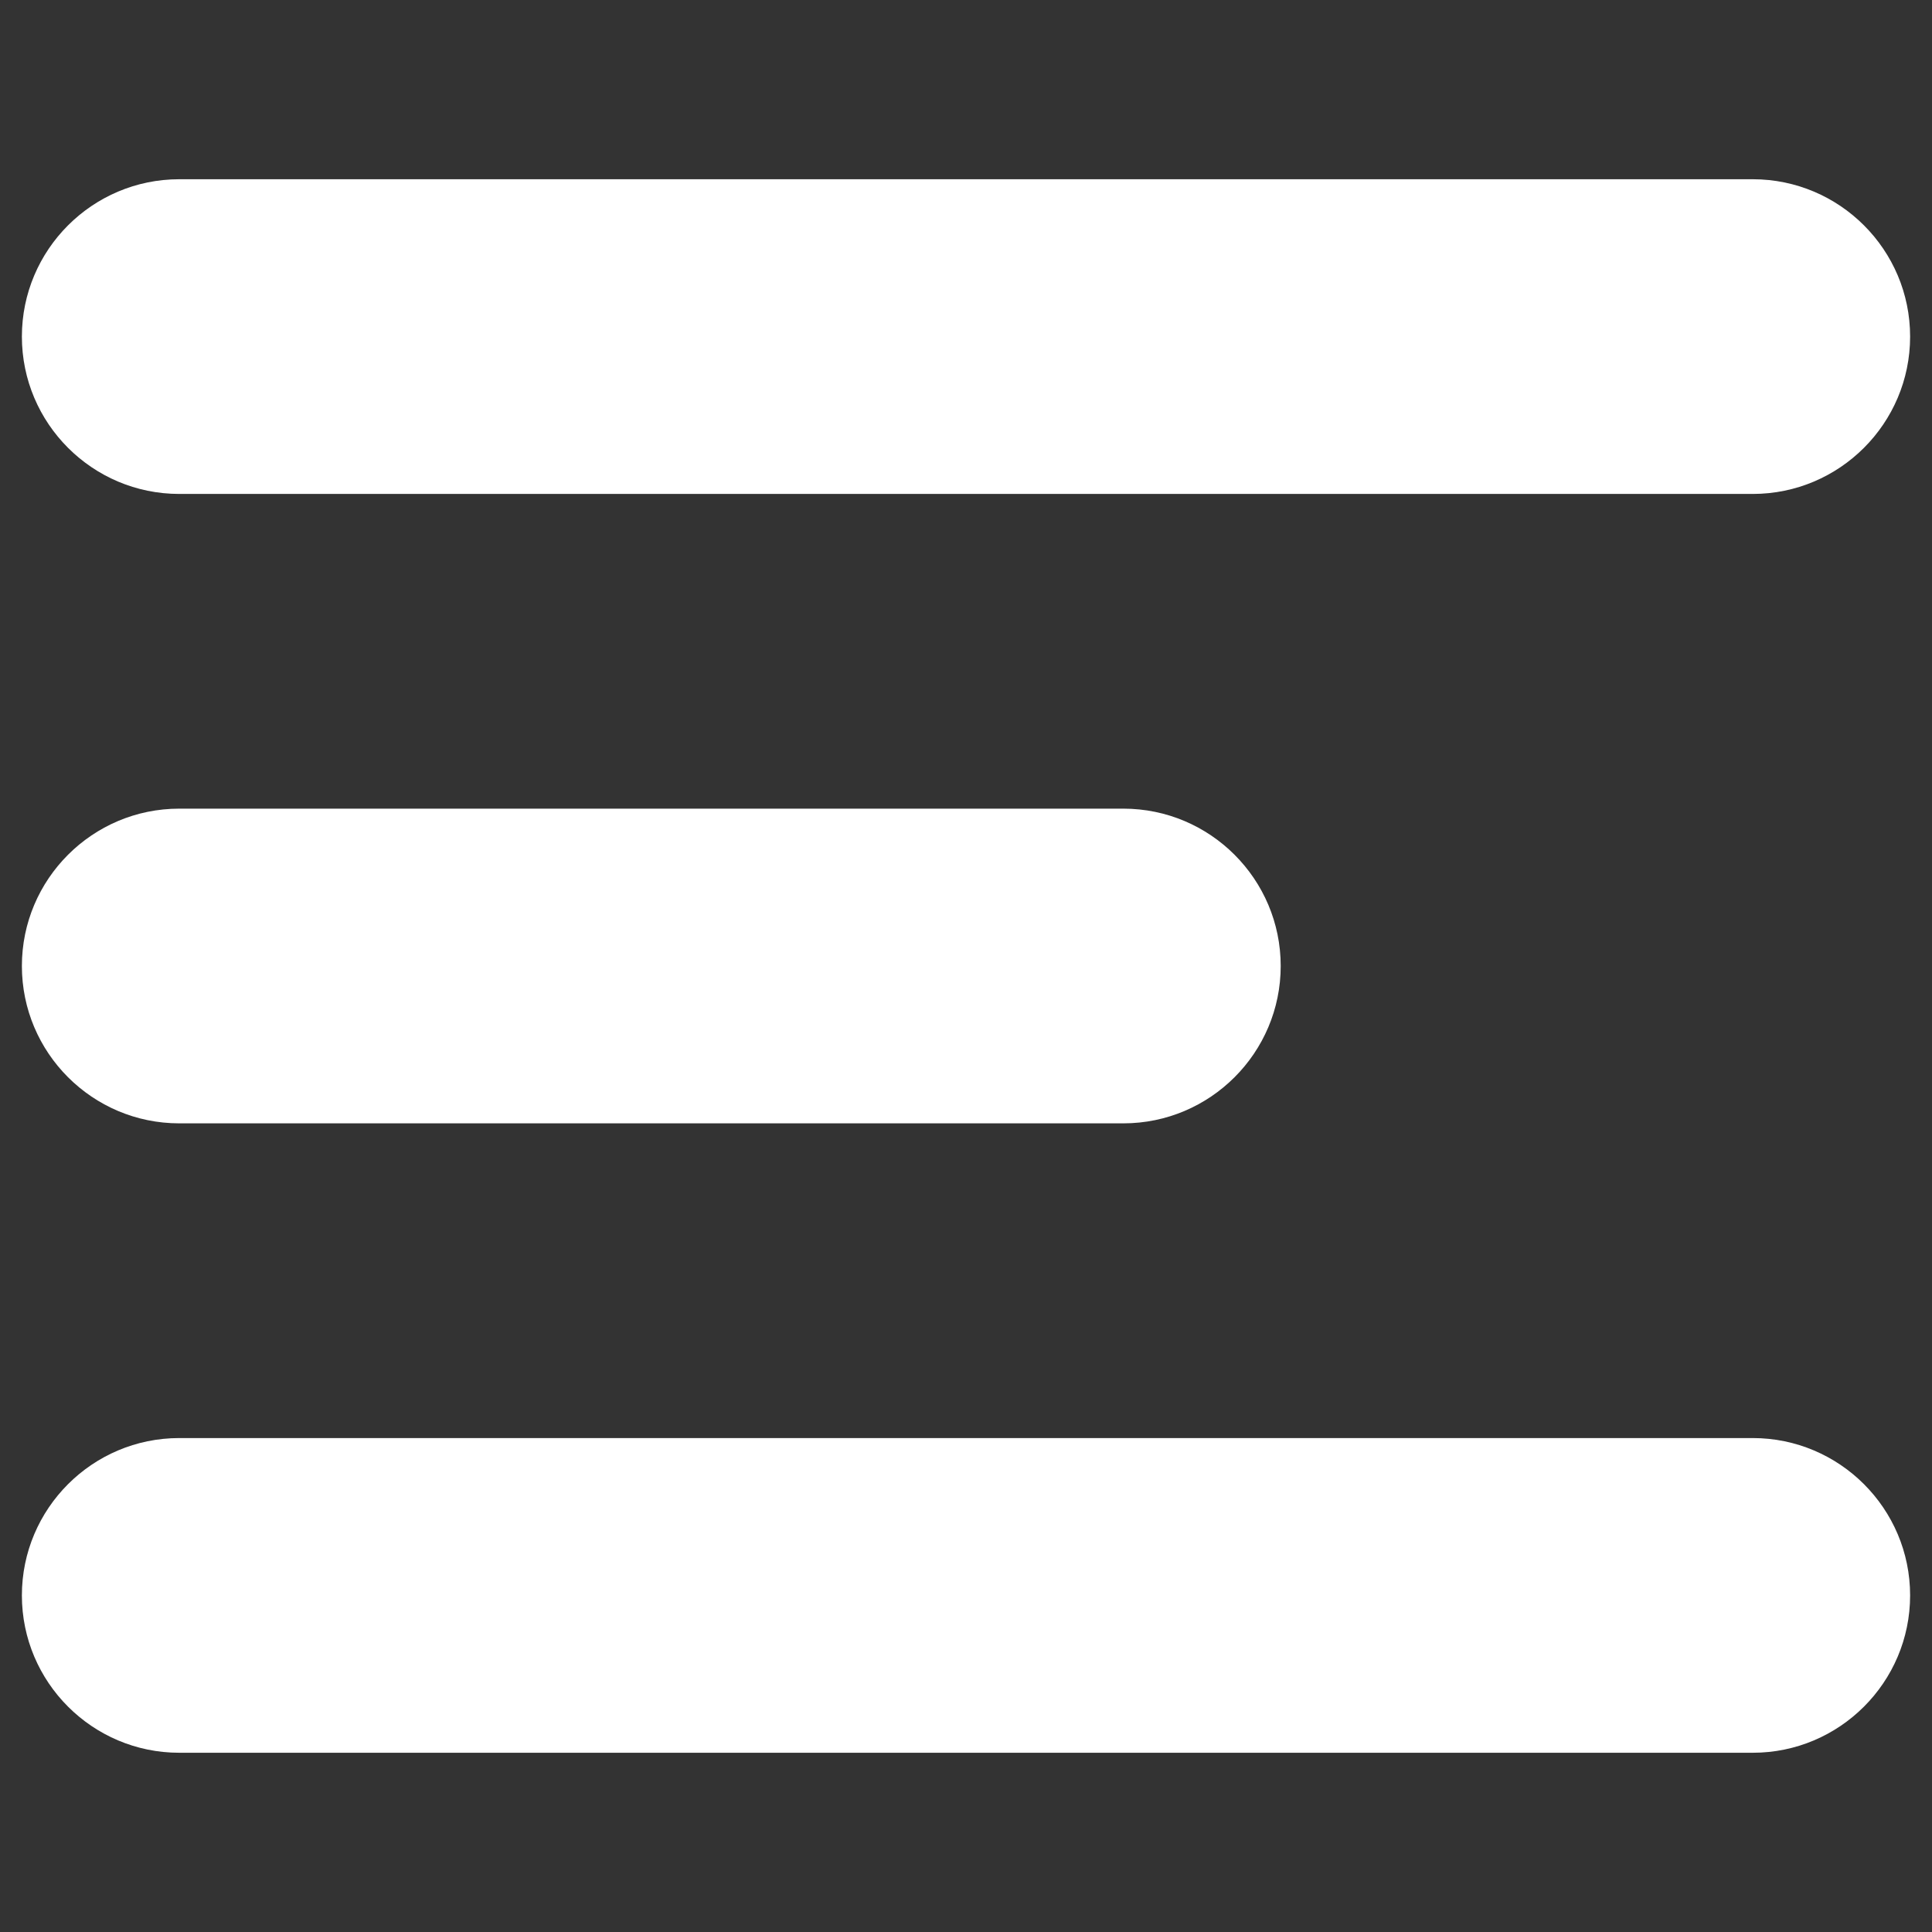
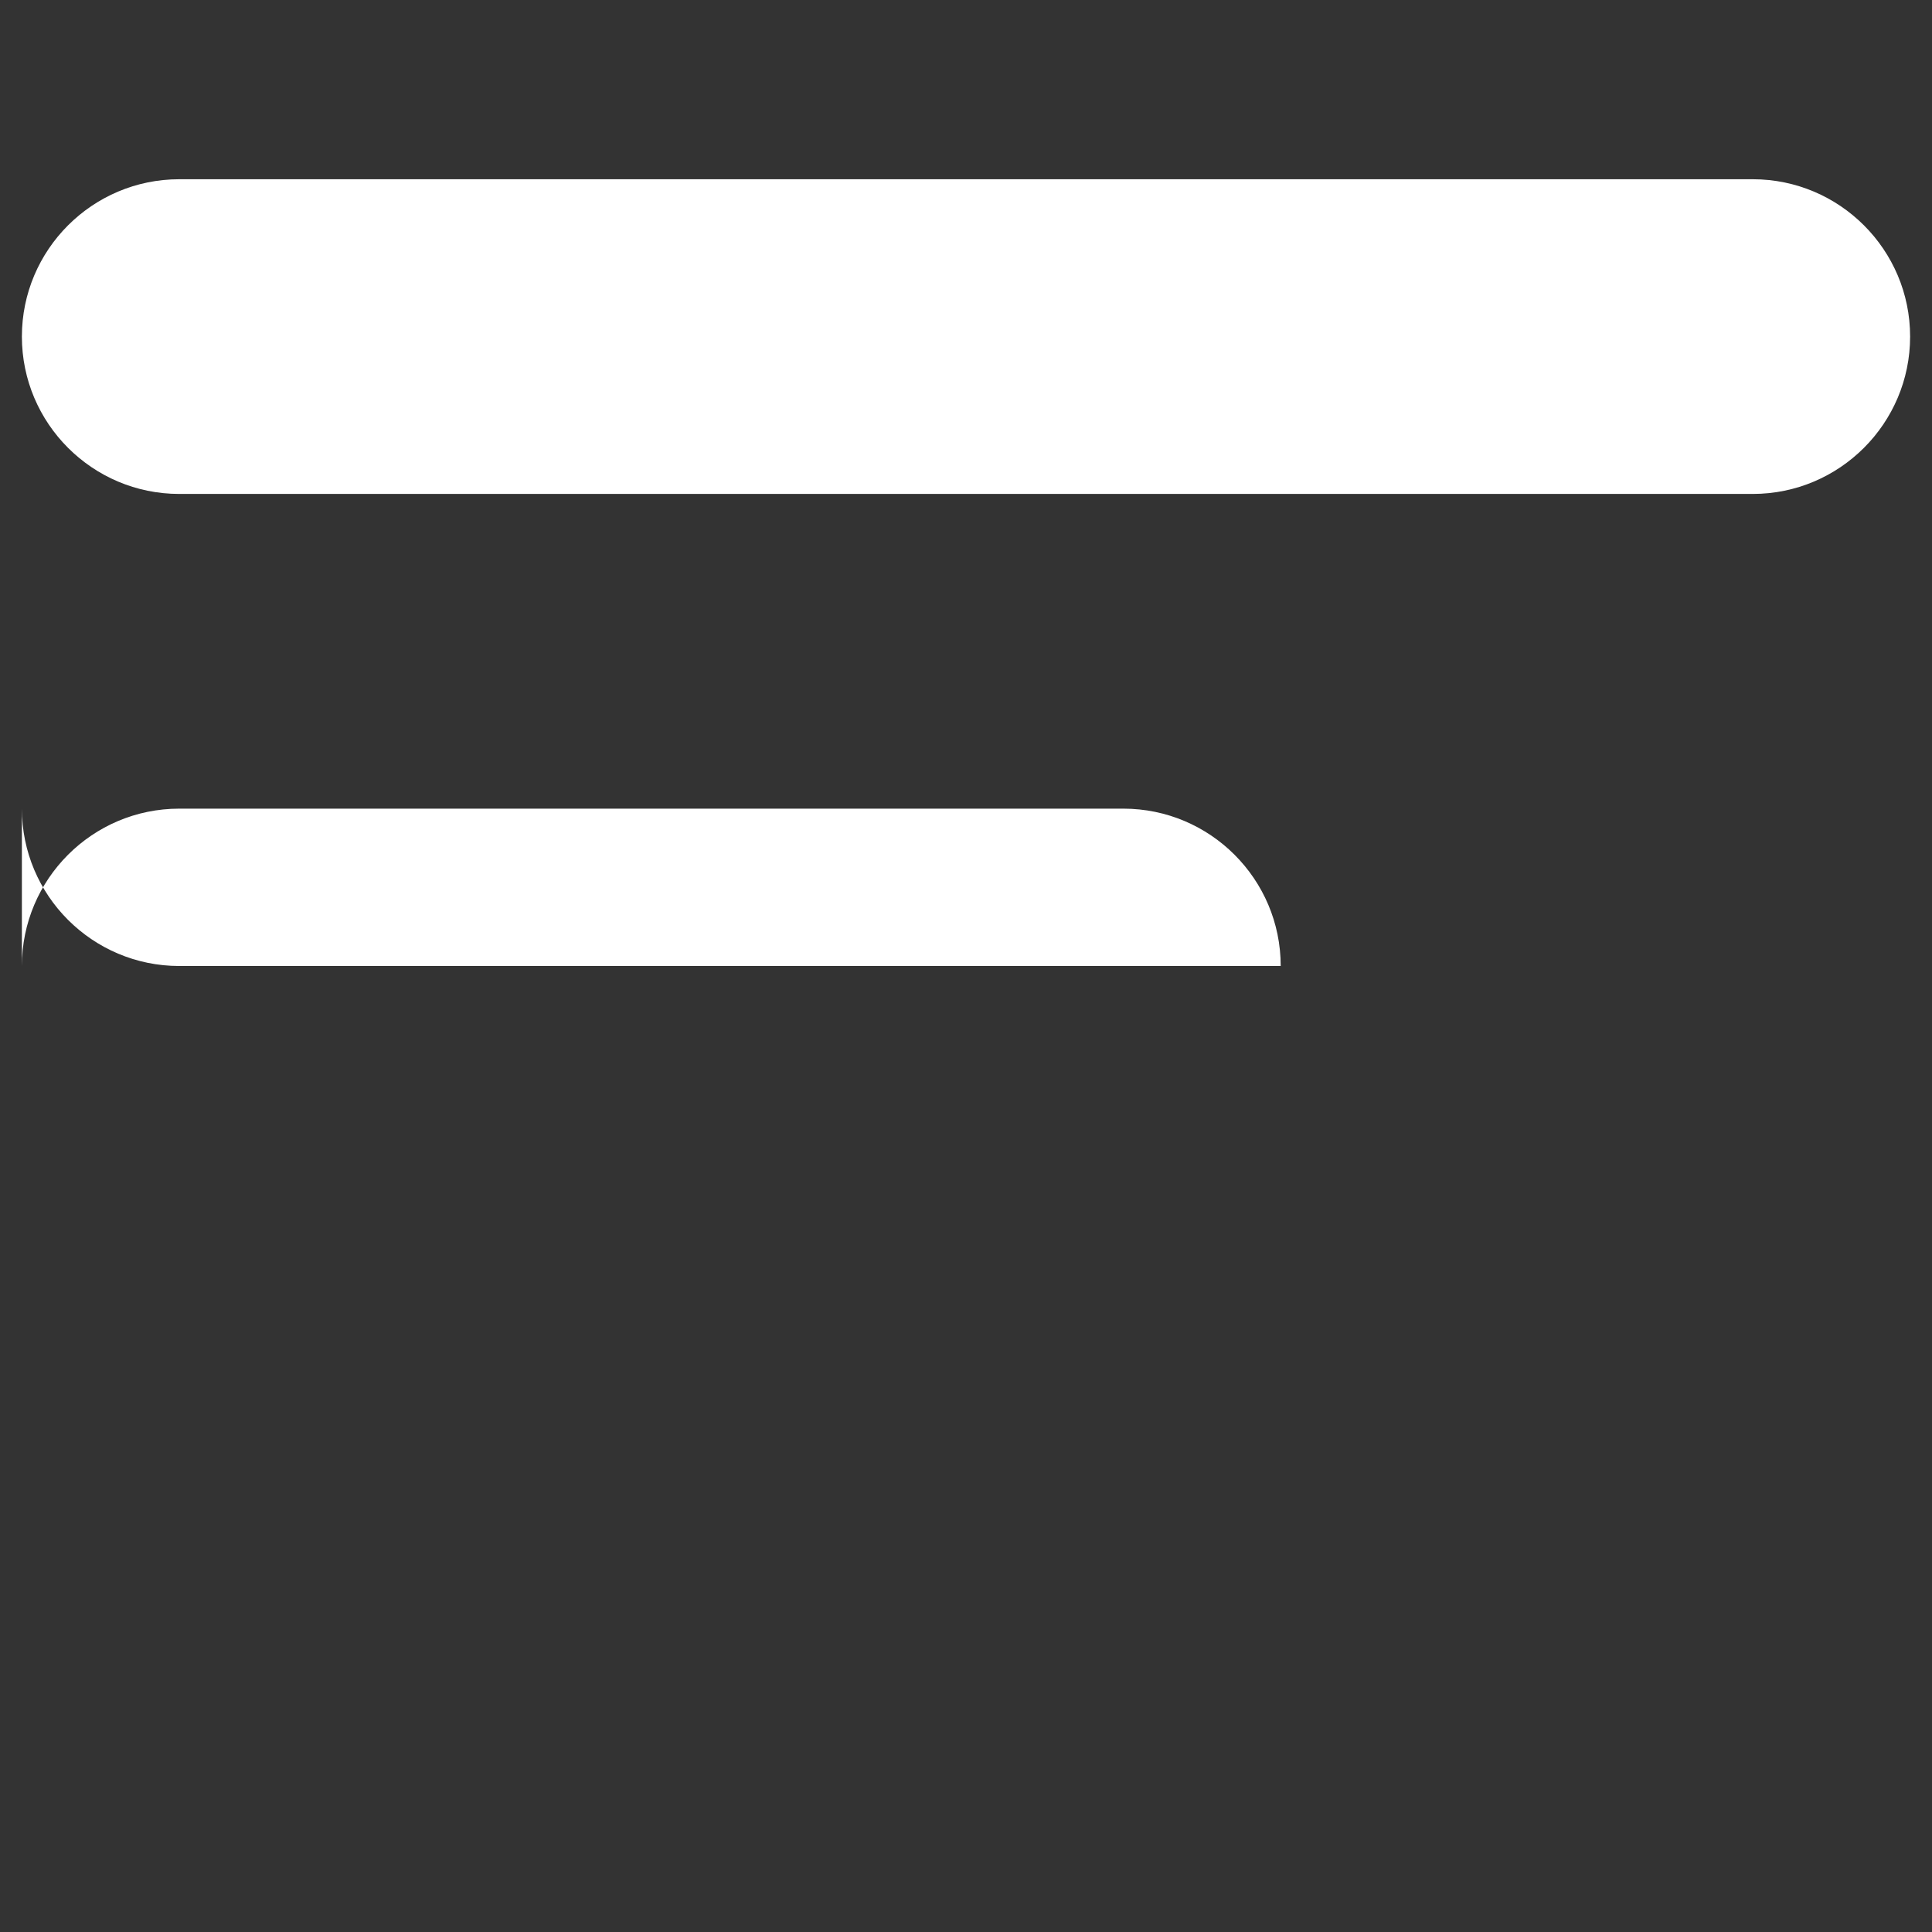
<svg xmlns="http://www.w3.org/2000/svg" id="Layer_1" version="1.1" viewBox="0 0 512 512">
  <rect x="0" y="0" width="512" height="512" fill="#333333" stroke="none" />
  <defs>
    <style>
      .st0 {
        fill: #fff;
      }
    </style>
  </defs>
  <path class="st0" d="M5.8,89.2c0-23,18.7-41.7,41.7-41.7h417c23,0,41.7,18.7,41.7,41.7s-18.7,41.7-41.7,41.7H47.5c-23,0-41.7-18.7-41.7-41.7Z" />
-   <path class="st0" d="M5.8,256c0-23,18.7-41.7,41.7-41.7h250.2c23,0,41.7,18.7,41.7,41.7s-18.7,41.7-41.7,41.7H47.5c-23,0-41.7-18.7-41.7-41.7Z" />
-   <path class="st0" d="M5.8,422.8c0-23,18.7-41.7,41.7-41.7h417c23,0,41.7,18.7,41.7,41.7s-18.7,41.7-41.7,41.7H47.5c-23,0-41.7-18.7-41.7-41.7Z" />
+   <path class="st0" d="M5.8,256c0-23,18.7-41.7,41.7-41.7h250.2c23,0,41.7,18.7,41.7,41.7H47.5c-23,0-41.7-18.7-41.7-41.7Z" />
</svg>